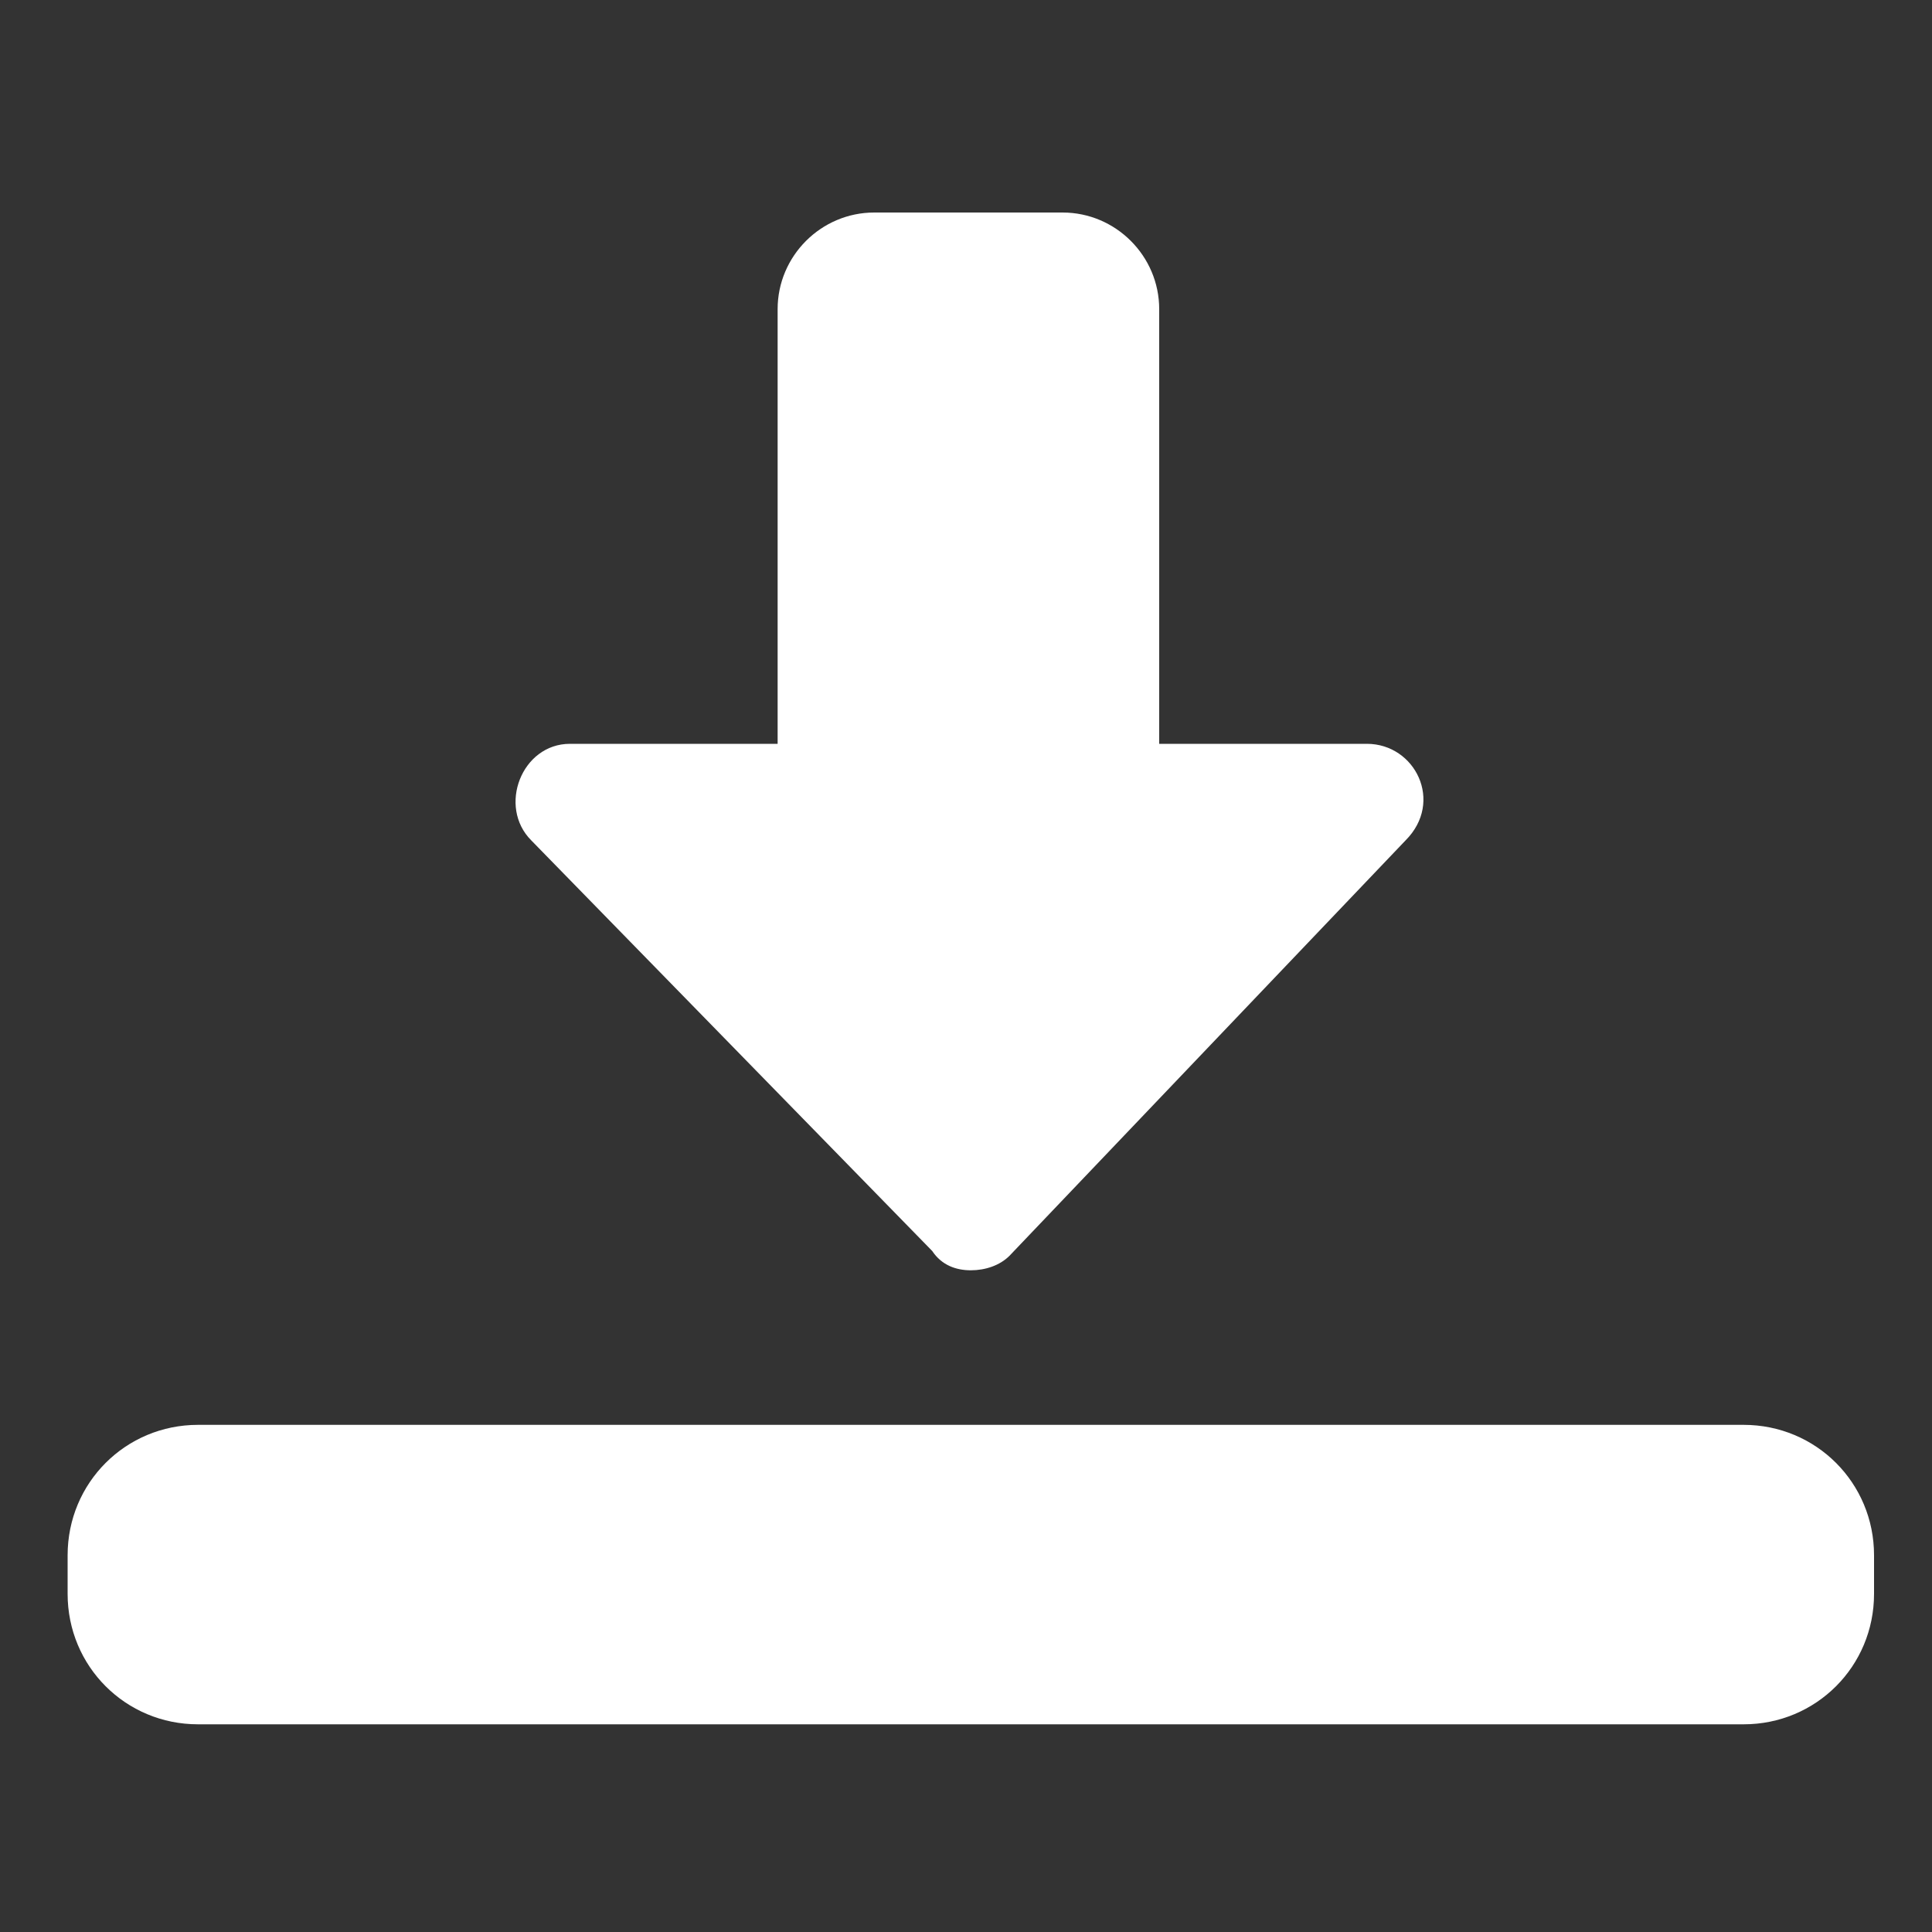
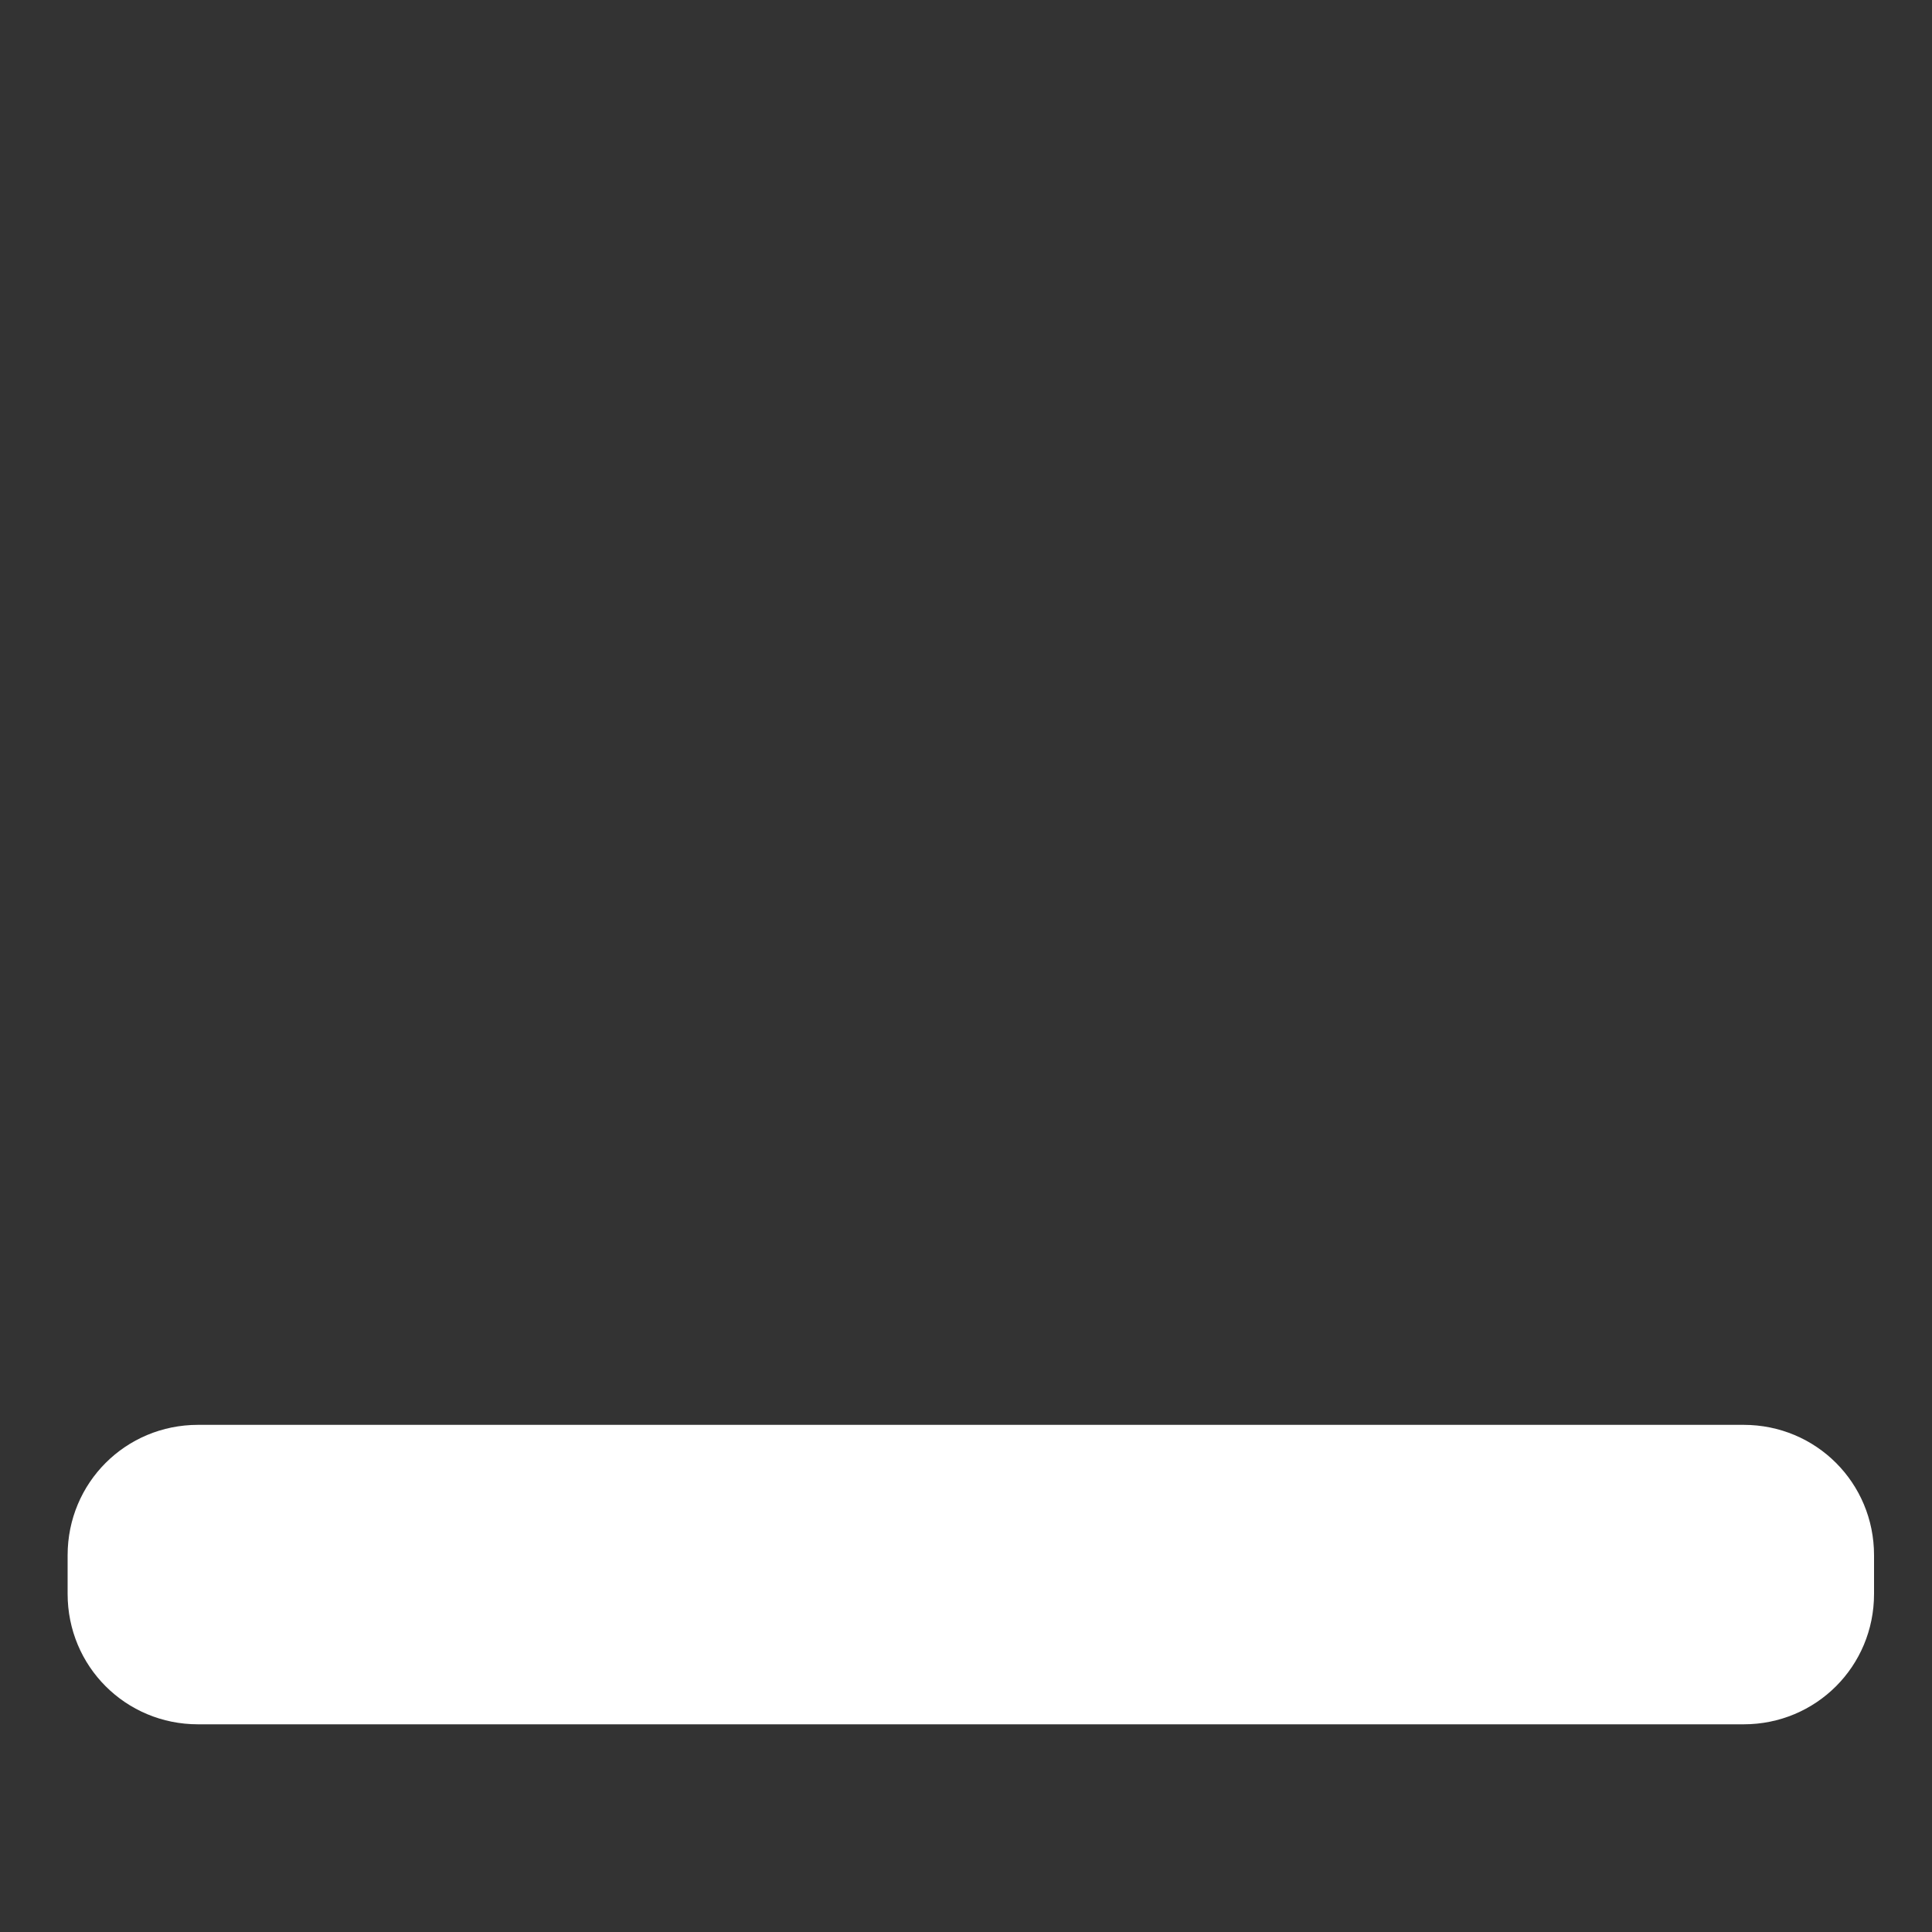
<svg xmlns="http://www.w3.org/2000/svg" version="1.1" id="bold" x="0px" y="0px" width="40px" height="40px" viewBox="0 0 40 40" enable-background="new 0 0 40 40" xml:space="preserve">
  <rect x="0" y="0" width="40" height="40" fill="#333333" stroke="none" />
-   <path fill="#FFFFFF" d="M20.1,26.3c-0.3,0-0.6-0.1-0.8-0.4L11,17.4c-0.7-0.7-0.2-2,0.8-2h4.3v-9c0-1.1,0.9-2,2-2H22c1.1,0,2,0.9,2,2  v9h4.3c1,0,1.6,1.2,0.8,2L20.9,26C20.7,26.2,20.4,26.3,20.1,26.3z" />
  <path fill="#FFFFFF" d="M36.1,35.7h-32c-1.5,0-2.7-1.2-2.7-2.7v-0.8c0-1.5,1.2-2.7,2.7-2.7h32c1.5,0,2.7,1.2,2.7,2.7V33  C38.8,34.5,37.6,35.7,36.1,35.7z" />
</svg>